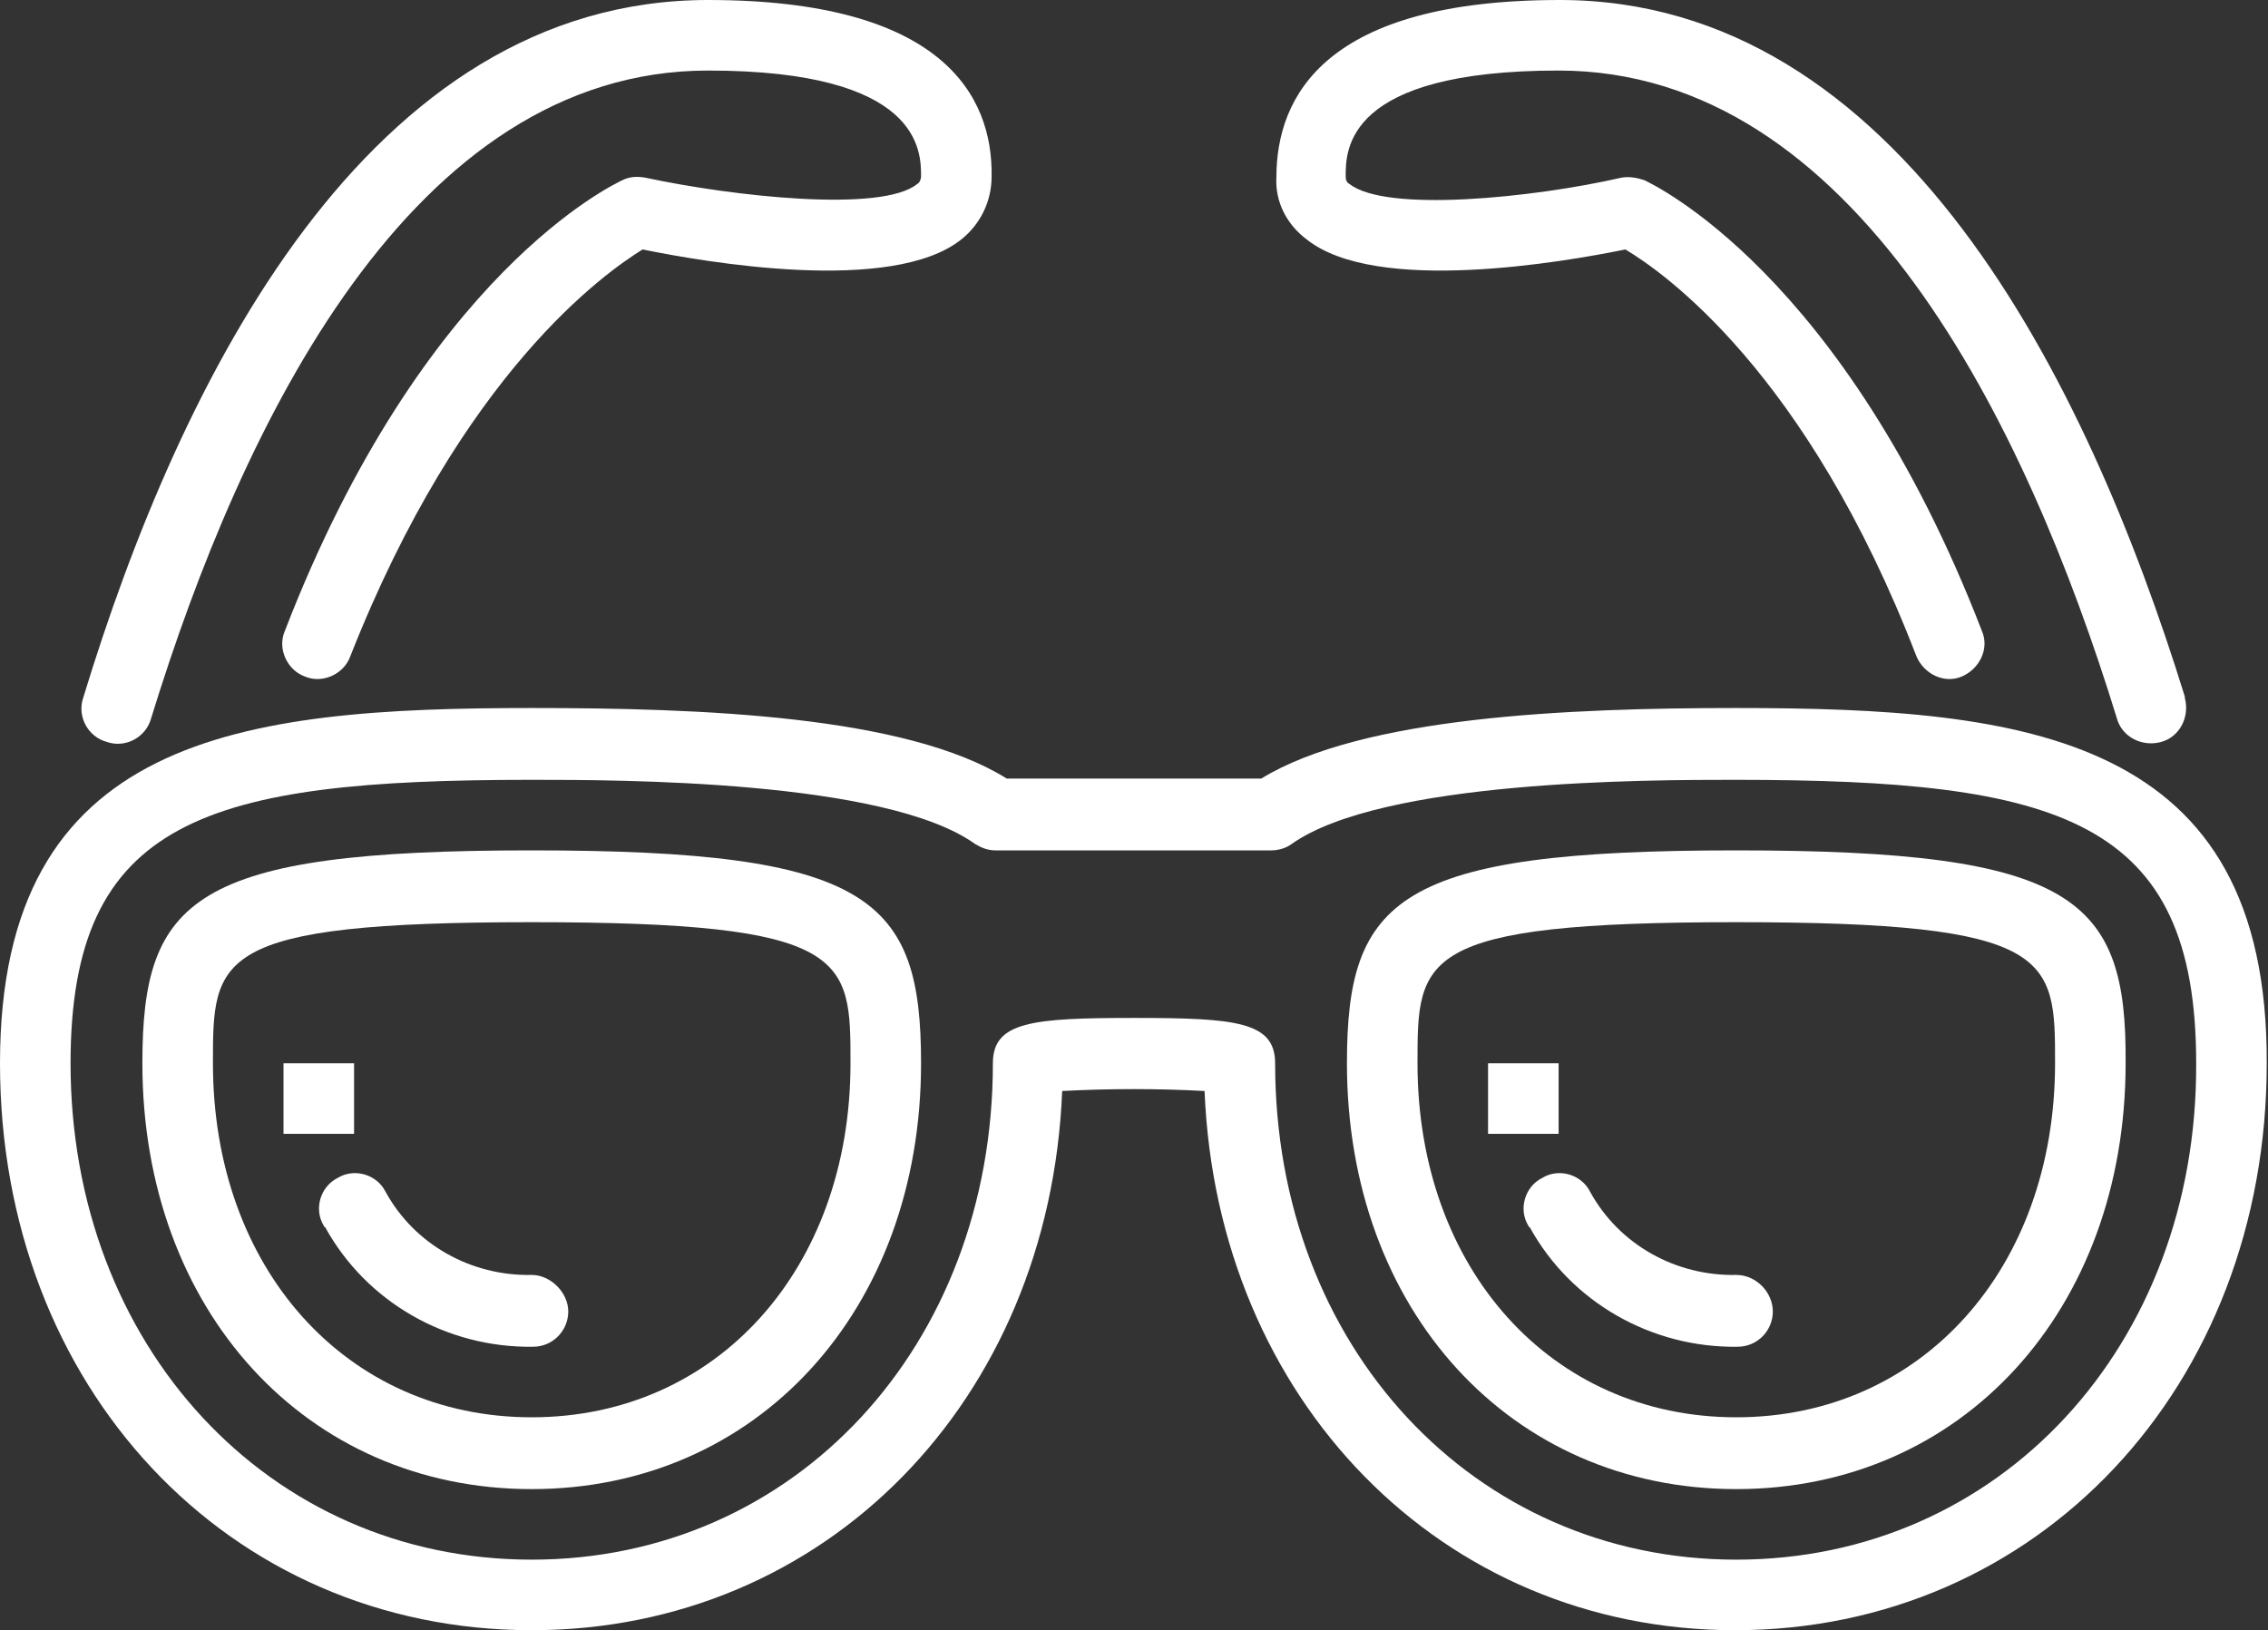
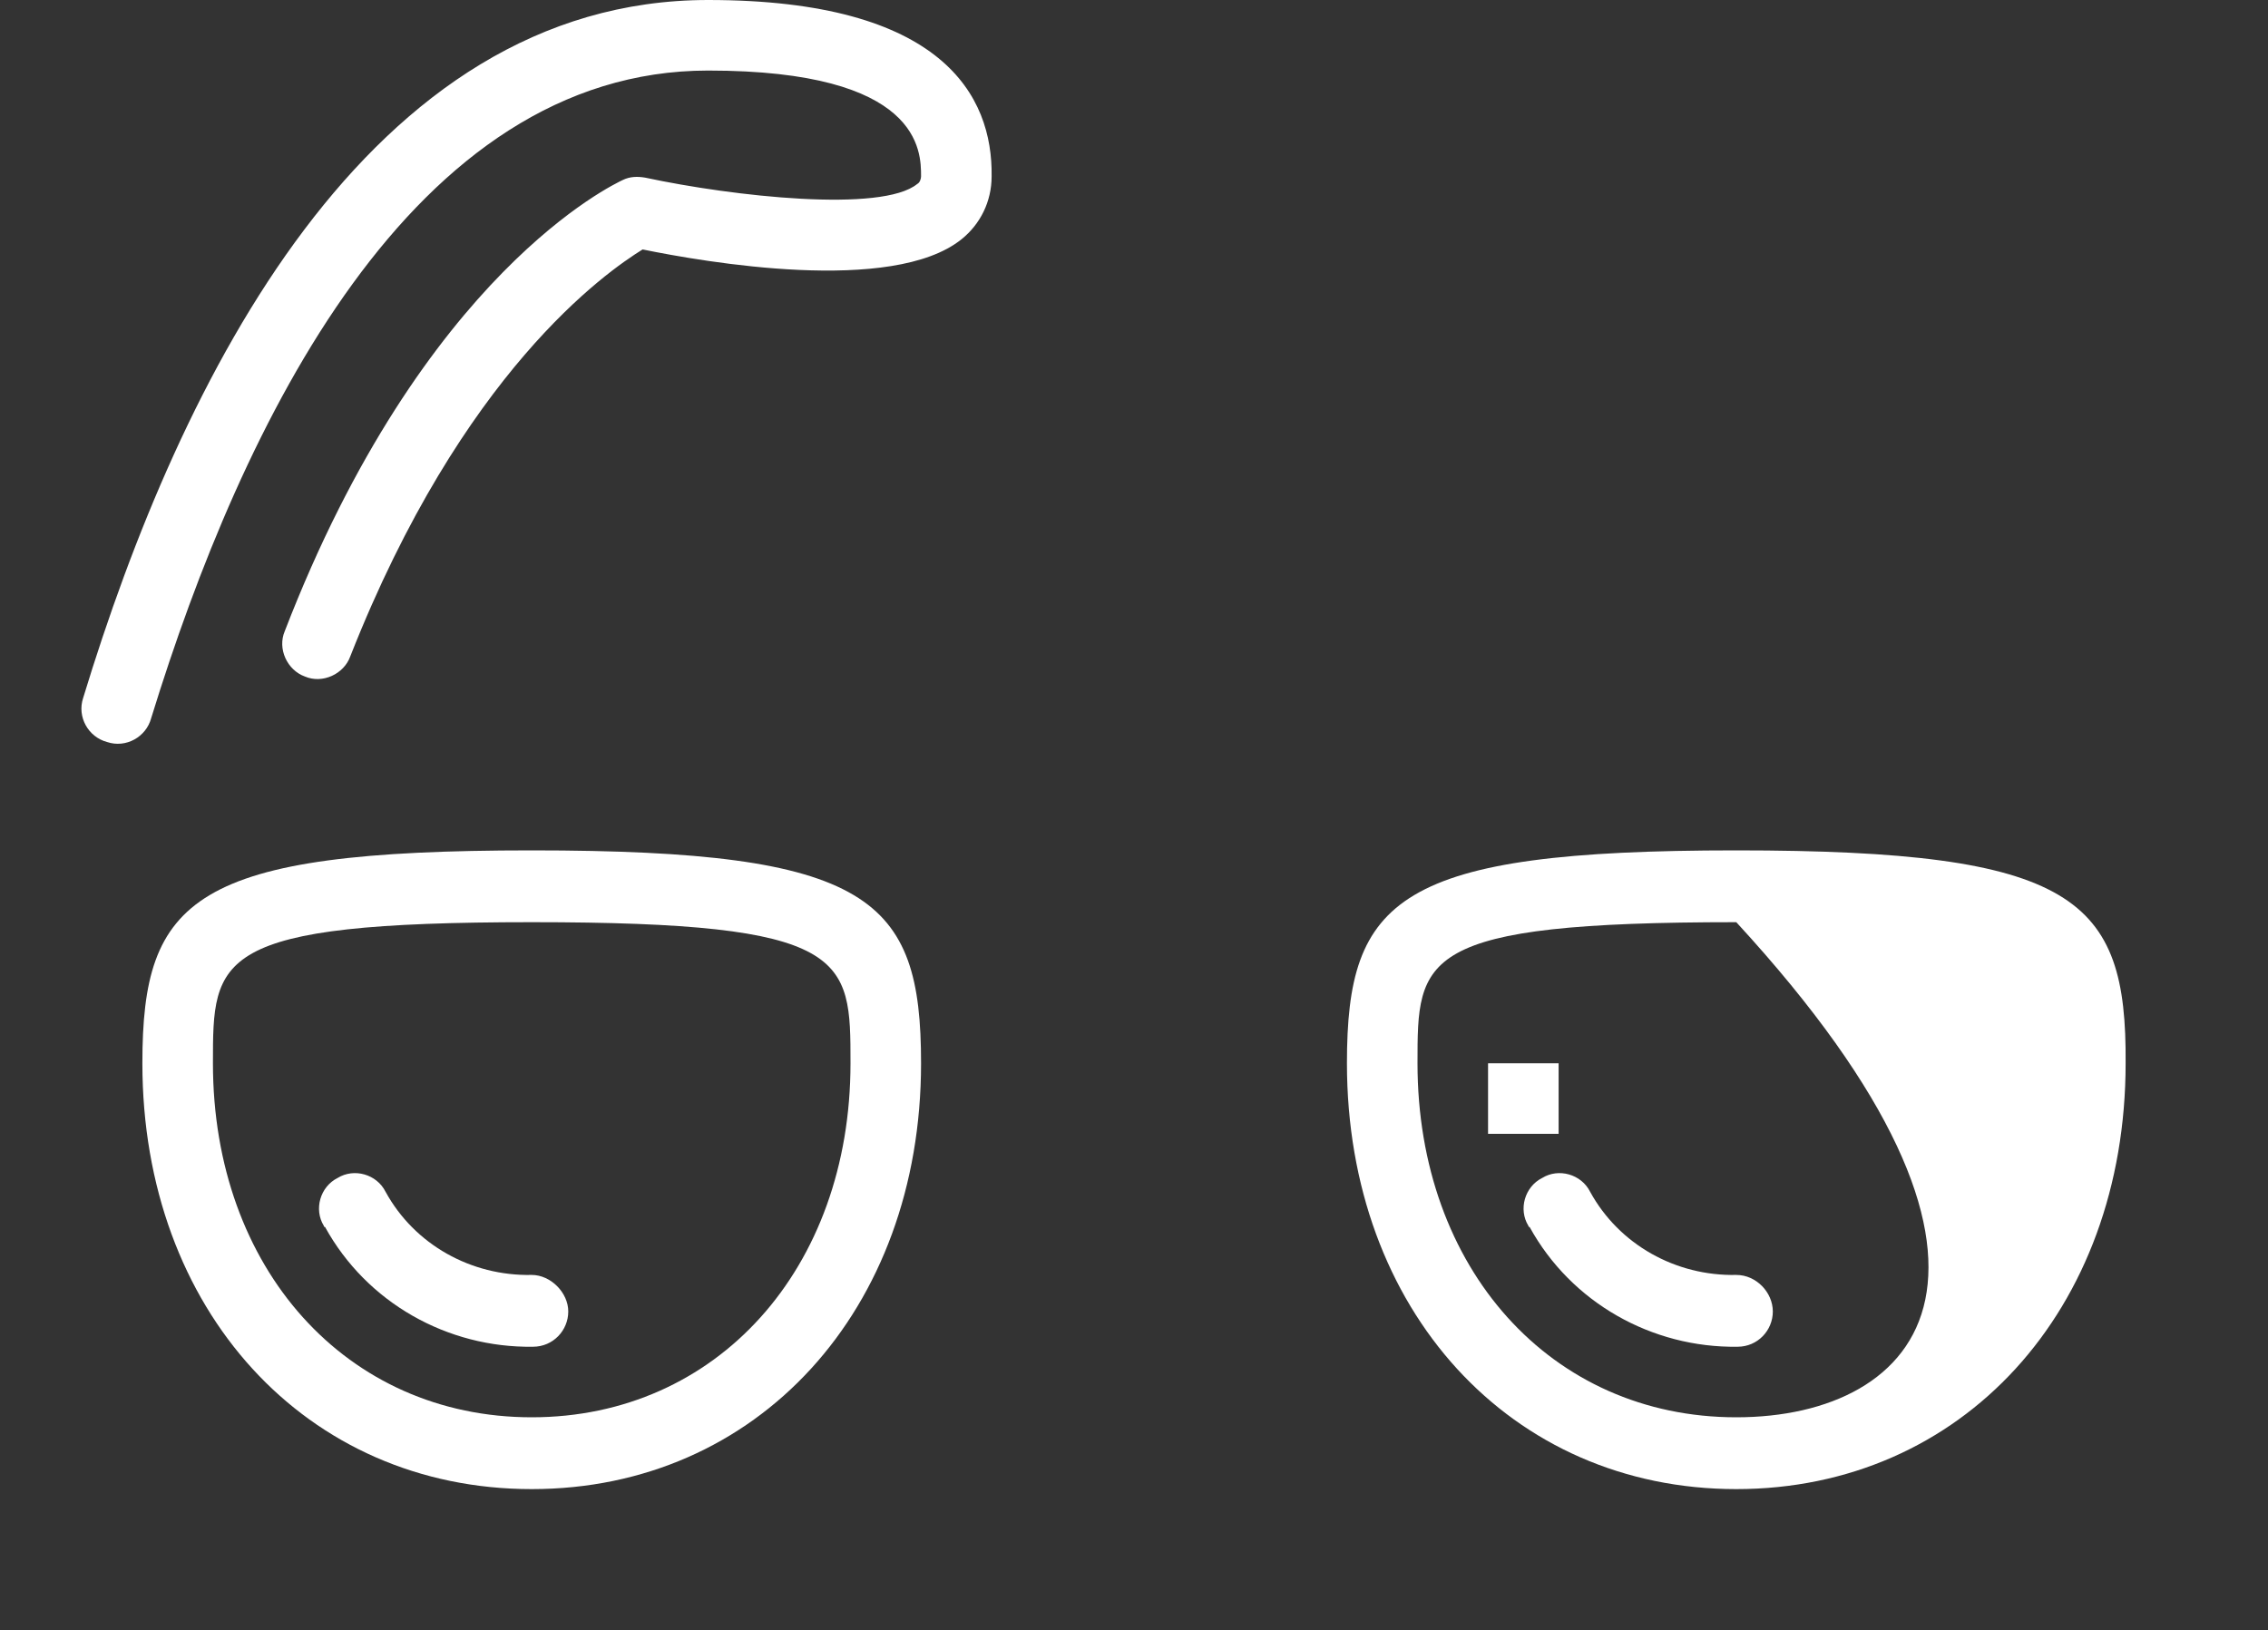
<svg xmlns="http://www.w3.org/2000/svg" fill="#ffffff" height="129.4" preserveAspectRatio="xMidYMid meet" version="1" viewBox="0.0 0.0 180.0 129.4" width="180" zoomAndPan="magnify">
  <rect x="0.0" y="0.0" width="180.0" height="129.4" fill="#333333" stroke="none" />
  <g id="change1_1">
    <path d="M8.5,58.9c1.5,0.5,3.1-0.4,3.5-1.9c0,0,0,0,0,0C19.2,33.6,32.7,5.6,56.2,5.6c16.9,0,16.9,6.4,16.9,8.4 c0,0.2-0.1,0.5-0.3,0.6c-2.8,2.3-14.6,1-21.6-0.5c-0.6-0.1-1.2-0.1-1.8,0.2c-0.6,0.3-15.8,7.3-26.8,35.8c-0.6,1.4,0.2,3.1,1.6,3.6 c1.4,0.6,3.1-0.2,3.6-1.6l0,0C36.7,29.5,48.1,21.6,51,19.8c4.9,1,19.8,3.6,25.3-0.8c1.5-1.2,2.4-3,2.4-5C78.8,7.6,74.8,0,56.2,0 c-27,0-41.9,30.1-49.6,55.4C6.1,56.9,7,58.5,8.5,58.9z" fill="inherit" />
-     <path d="M103.7,19c5.5,4.4,20.4,1.8,25.3,0.8c3,1.8,14.4,9.7,23.1,32.3c0.6,1.4,2.2,2.2,3.6,1.6c1.4-0.6,2.2-2.2,1.6-3.6l0,0 c-11-28.5-26.2-35.5-26.8-35.8c-0.6-0.2-1.2-0.3-1.8-0.2c-7,1.6-18.7,2.8-21.6,0.5c-0.2-0.1-0.3-0.3-0.3-0.6c0-2.1,0-8.4,16.9-8.4 c23.5,0,37.1,28,44.3,51.4c0.4,1.5,2,2.3,3.5,1.9c1.5-0.4,2.3-2,1.9-3.5c0,0,0-0.1,0-0.1C165.6,30.1,150.7,0,123.8,0 c-18.6,0-22.5,7.6-22.5,14.1C101.2,16,102.1,17.8,103.7,19z" fill="inherit" />
-     <path d="M137.8,56.2c-13.4,0-29.7,0.7-37.7,5.6H79.9c-8-5-24.3-5.6-37.7-5.6C19.1,56.2,0,58.4,0,84.4c0,25.7,18.1,45,42.2,45 c23.3,0,41.1-18.2,42.1-42.8c3.8-0.2,7.6-0.2,11.3,0c1,24.5,18.8,42.8,42.1,42.8c24,0,42.2-19.3,42.2-45 C180,58.4,160.9,56.2,137.8,56.2z M137.8,123.8c-20.8,0-36.6-16.9-36.6-39.4c0-3.3-3.1-3.6-11.2-3.6s-11.2,0.3-11.2,3.6 c0,22.4-15.7,39.4-36.6,39.4S5.6,106.8,5.6,84.4c0-19.4,10.8-22.5,36.6-22.5c6.9,0,28.1,0,35.2,5.1c0.5,0.3,1,0.5,1.6,0.5h21.9 c0.6,0,1.2-0.2,1.6-0.5c7.2-5.1,28.3-5.1,35.2-5.1c25.8,0,36.6,3.1,36.6,22.5C174.4,106.8,158.7,123.8,137.8,123.8z" fill="inherit" />
    <path d="M42.2,67.5c-26.9,0-30.9,3.8-30.9,16.9c0,19.6,13,33.8,30.9,33.8s30.9-14.2,30.9-33.8C73.1,71.3,69.1,67.5,42.2,67.5z M42.2,112.5c-14.7,0-25.3-11.8-25.3-28.1c0-8.4,0-11.2,25.3-11.2S67.5,76,67.5,84.4C67.5,100.7,56.9,112.5,42.2,112.5z" fill="inherit" />
-     <path d="M137.8,67.5c-26.9,0-30.9,3.8-30.9,16.9c0,19.6,13,33.8,30.9,33.8s30.9-14.2,30.9-33.8C168.8,71.3,164.7,67.5,137.8,67.5z M137.8,112.5c-14.7,0-25.3-11.8-25.3-28.1c0-8.4,0-11.2,25.3-11.2s25.3,2.8,25.3,11.2C163.1,100.7,152.5,112.5,137.8,112.5z" fill="inherit" />
+     <path d="M137.8,67.5c-26.9,0-30.9,3.8-30.9,16.9c0,19.6,13,33.8,30.9,33.8s30.9-14.2,30.9-33.8C168.8,71.3,164.7,67.5,137.8,67.5z M137.8,112.5c-14.7,0-25.3-11.8-25.3-28.1c0-8.4,0-11.2,25.3-11.2C163.1,100.7,152.5,112.5,137.8,112.5z" fill="inherit" />
    <path d="M42.2,101.2c-4.8,0.1-9.3-2.4-11.6-6.6c-0.7-1.4-2.5-1.9-3.8-1.1c-1.4,0.7-1.9,2.5-1.1,3.8c0,0,0,0.1,0.1,0.1 c3.3,6,9.7,9.6,16.5,9.5c1.6,0,2.8-1.3,2.8-2.8S43.7,101.2,42.2,101.2z" fill="inherit" />
-     <path d="M22.5 84.4H28.1V90H22.5z" fill="inherit" />
    <path d="M137.8,101.2c-4.8,0.1-9.3-2.4-11.6-6.6c-0.7-1.4-2.5-1.9-3.8-1.1c-1.4,0.7-1.9,2.5-1.1,3.8c0,0,0,0.1,0.1,0.1 c3.3,6,9.7,9.6,16.5,9.5c1.6,0,2.8-1.3,2.8-2.8S139.4,101.2,137.8,101.2z" fill="inherit" />
    <path d="M118.1 84.4H123.7V90H118.1z" fill="inherit" />
  </g>
</svg>